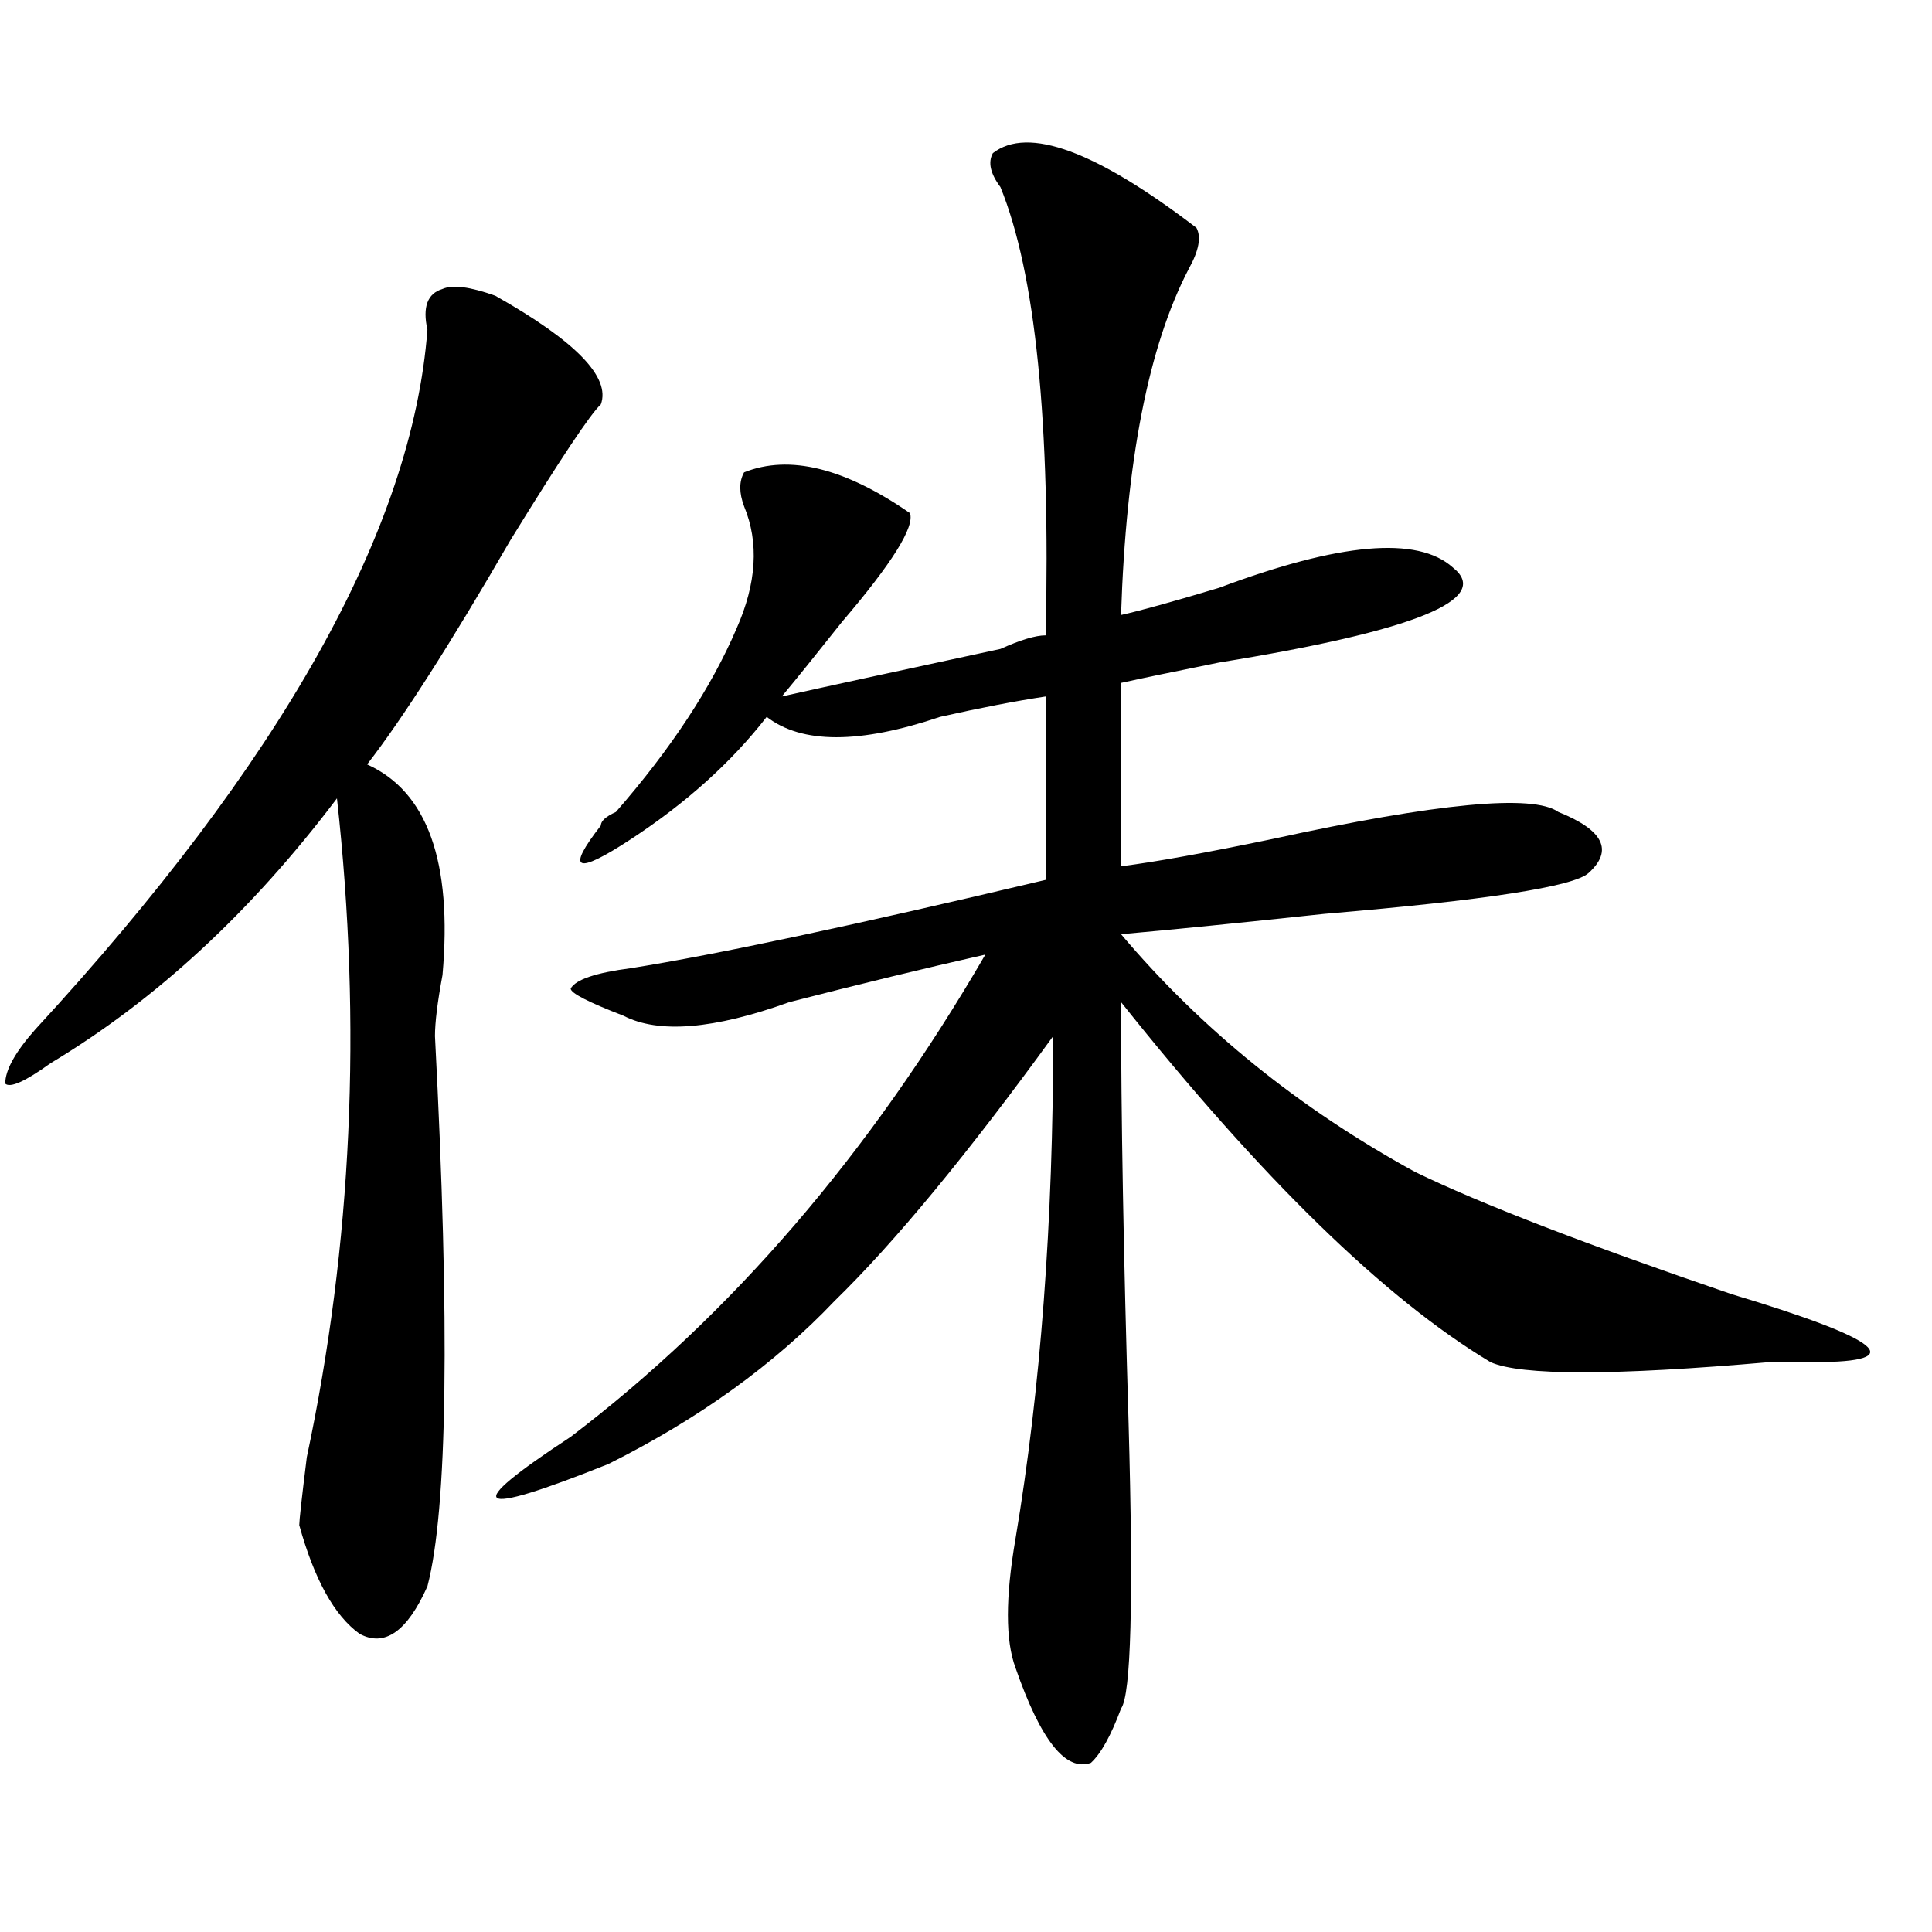
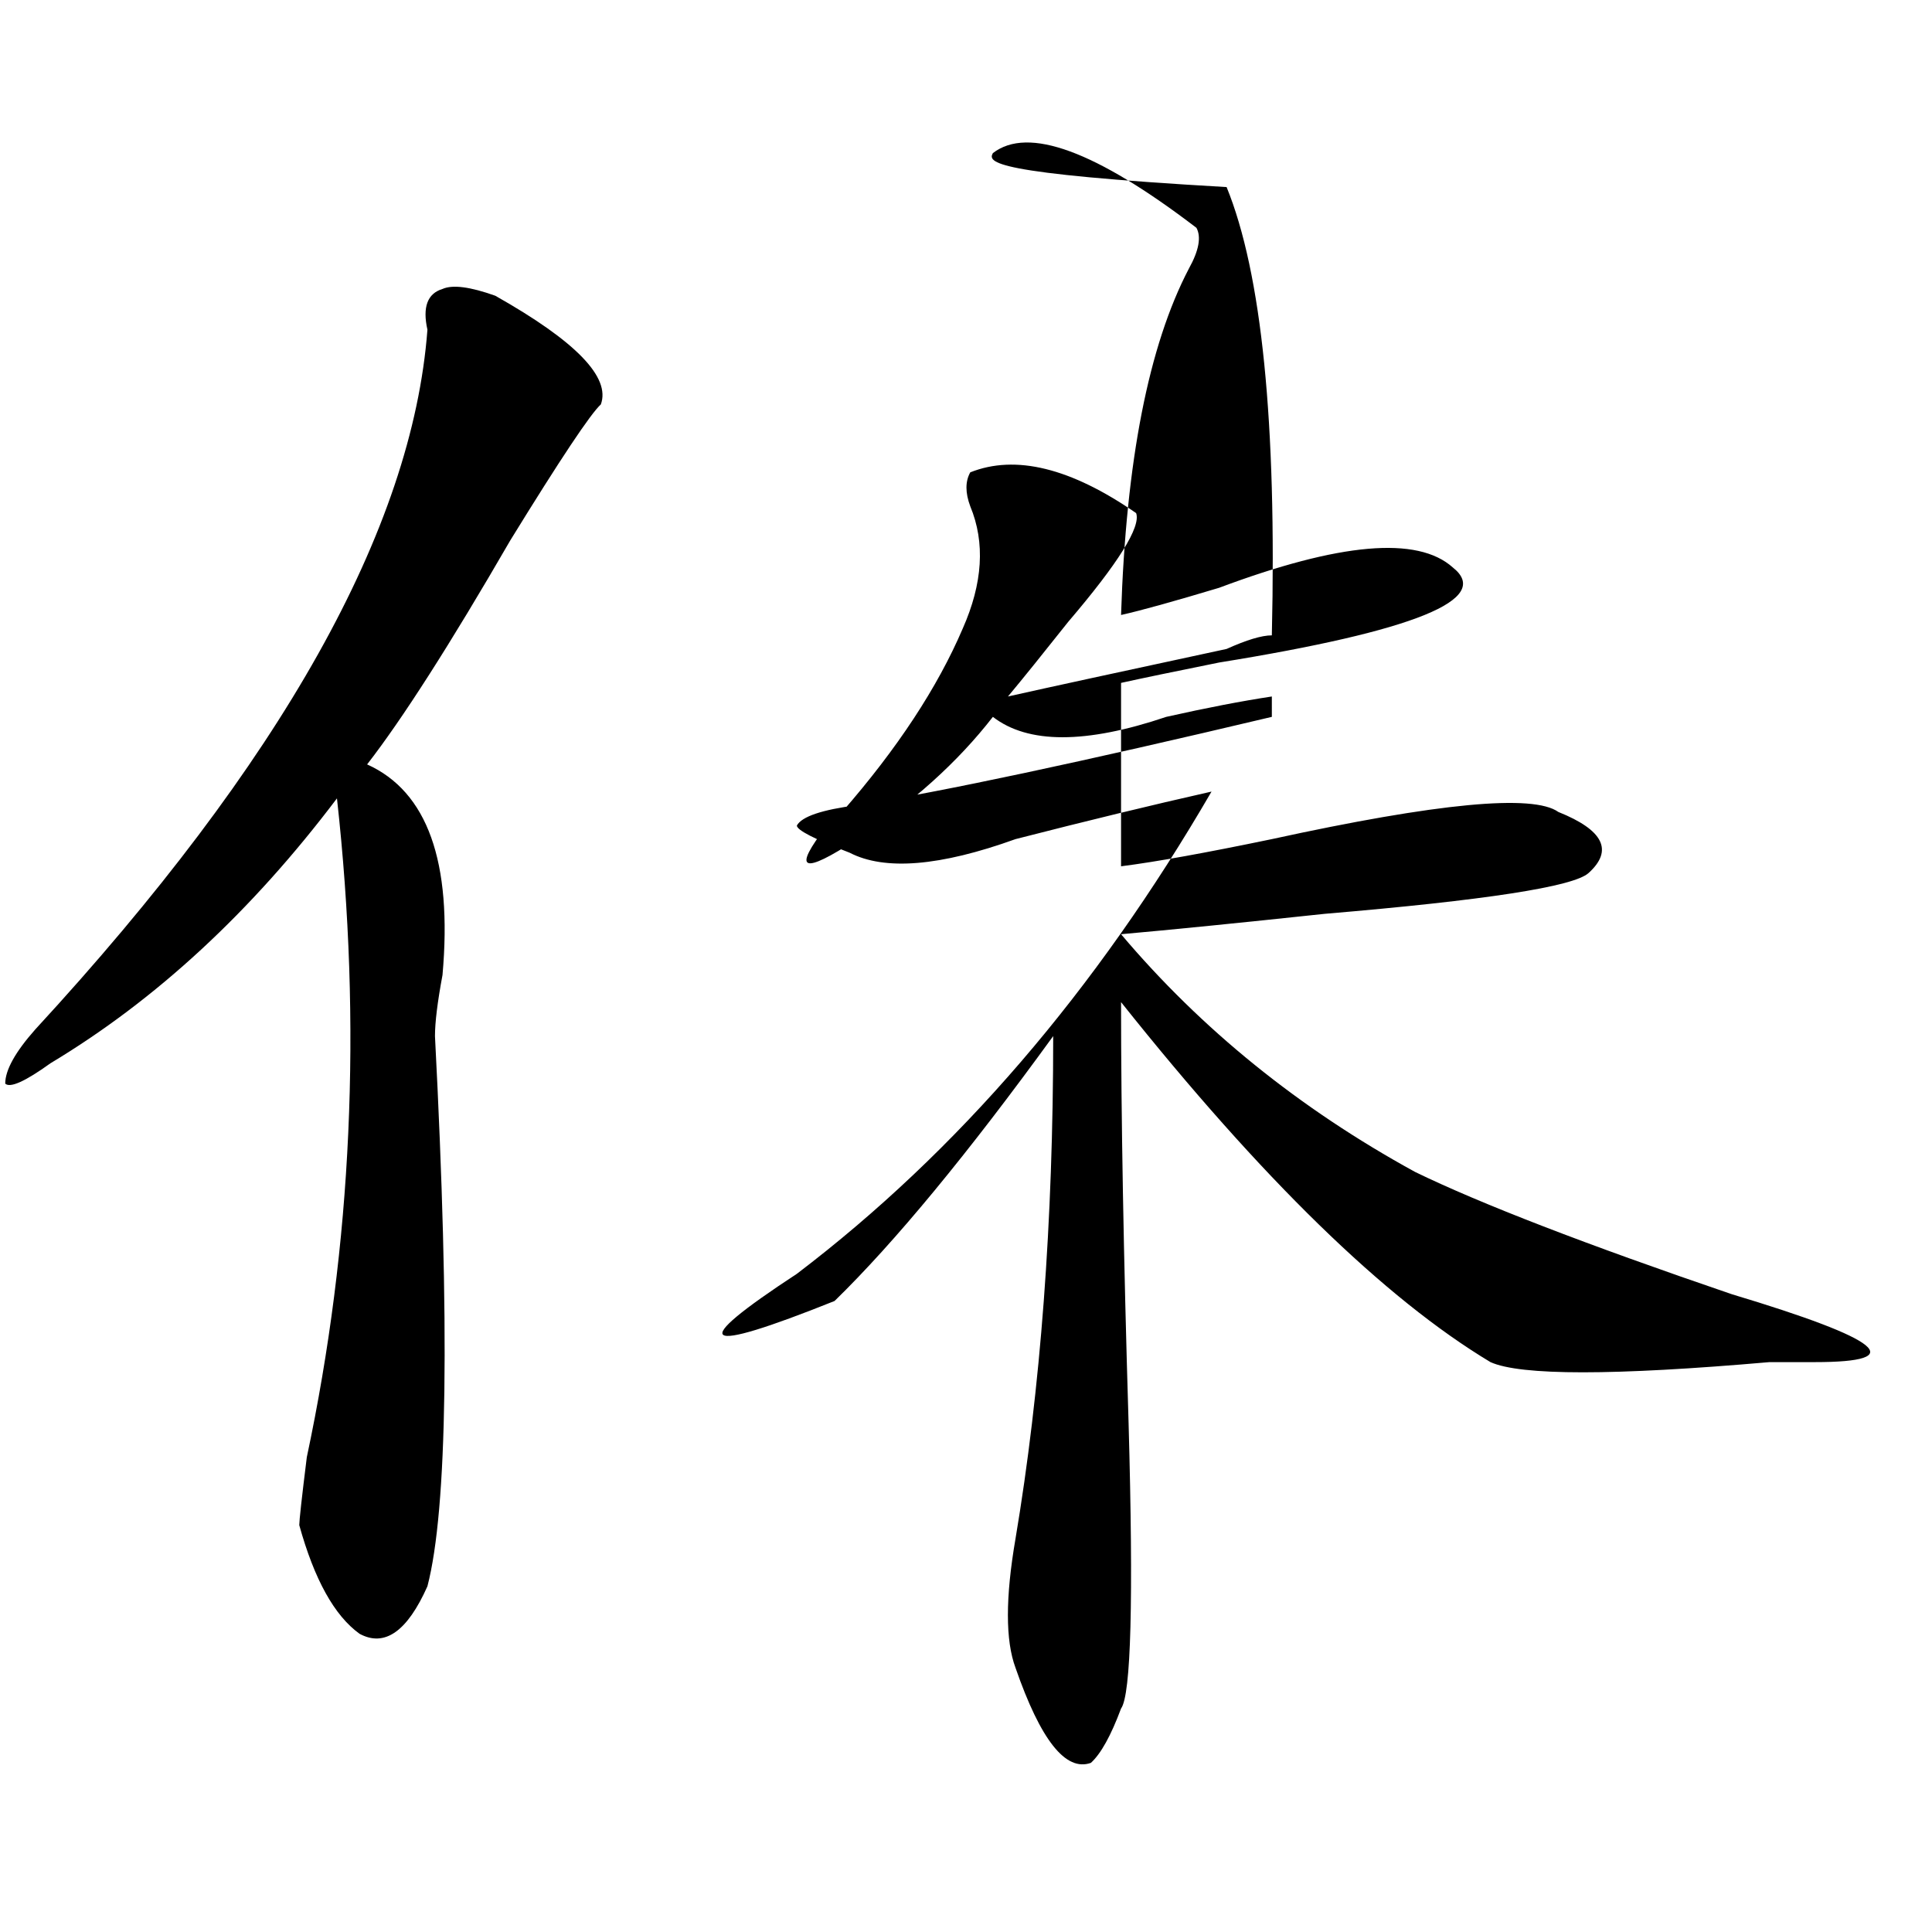
<svg xmlns="http://www.w3.org/2000/svg" version="1.1" id="图层_1" x="0px" y="0px" width="1000px" height="1000px" viewBox="0 0 1000 1000" enable-background="new 0 0 1000 1000" xml:space="preserve">
-   <path d="M310.992,209.328c-5.244,4.725-20.854,28.125-46.828,70.313c-31.219,53.943-55.975,92.615-74.145,116.016  c31.219,14.063,44.206,50.428,39.023,108.984c-2.622,14.063-3.902,24.609-3.902,31.641c7.805,150.019,6.463,244.94-3.902,284.766  c-10.427,23.4-22.134,31.641-35.121,24.609c-13.049-9.394-23.414-28.125-31.219-56.25c0-2.307,1.28-14.063,3.902-35.156  c23.414-110.138,28.597-223.791,15.609-341.016C130.143,471.847,80.754,517.55,26.121,550.344  c-13.049,9.394-20.854,12.909-23.414,10.547c0-7.031,5.183-16.369,15.609-28.125c127.436-138.263,195.117-258.947,202.922-362.109  c-2.622-11.7,0-18.731,7.805-21.094c5.183-2.307,14.268-1.153,27.316,3.516C297.943,176.534,316.175,195.266,310.992,209.328z   M513.914,79.25c18.17-14.063,53.291-1.153,105.363,38.672c2.561,4.725,1.28,11.756-3.902,21.094  c-20.854,39.881-32.561,99.646-35.121,179.297c10.365-2.307,27.316-7.031,50.73-14.063c62.438-23.4,102.741-26.916,120.973-10.547  c20.792,16.425-19.512,32.85-120.973,49.219c-23.414,4.725-40.365,8.24-50.73,10.547v94.922c18.17-2.307,44.206-7.031,78.047-14.063  c85.852-18.731,135.24-23.4,148.289-14.063c23.414,9.394,28.597,19.94,15.609,31.641c-7.805,7.031-53.353,14.063-136.582,21.094  c-44.268,4.725-79.389,8.24-105.363,10.547c41.584,49.219,92.314,90.253,152.191,123.047  c33.779,16.425,88.412,37.519,163.898,63.281c78.047,23.456,92.314,35.156,42.926,35.156c-2.622,0-10.427,0-23.414,0  c-80.669,7.031-128.777,7.031-144.387,0c-54.633-32.794-118.412-94.922-191.215-186.328c0,58.612,1.28,131.287,3.902,217.969  c2.561,91.406,1.28,140.625-3.902,147.656c-5.244,14.063-10.427,23.4-15.609,28.125c-13.049,4.669-26.036-11.756-39.023-49.219  c-5.244-14.063-5.244-36.365,0-66.797c12.987-77.344,19.512-164.025,19.512-260.156c-44.268,60.975-81.949,106.678-113.168,137.109  c-31.219,32.85-70.242,60.975-117.07,84.375c-70.242,28.125-76.767,23.456-19.512-14.063  c83.229-63.281,154.752-146.447,214.629-249.609c-31.219,7.031-65.06,15.271-101.461,24.609  c-39.023,14.063-67.682,16.425-85.852,7.031c-18.231-7.031-27.316-11.7-27.316-14.063c2.561-4.669,12.987-8.185,31.219-10.547  c44.206-7.031,115.729-22.247,214.629-45.703V360.5c-15.609,2.362-33.841,5.878-54.633,10.547  c-41.646,14.063-71.584,14.063-89.754,0c-18.231,23.456-41.646,44.55-70.242,63.281c-28.658,18.787-33.841,16.425-15.609-7.031  c0-2.307,2.561-4.669,7.805-7.031c28.597-32.794,49.389-64.435,62.438-94.922c10.365-23.4,11.707-44.494,3.902-63.281  c-2.622-7.031-2.622-12.854,0-17.578c23.414-9.338,52.011-2.307,85.852,21.094c2.561,7.031-9.146,25.818-35.121,56.25  c-13.049,16.425-23.414,29.334-31.219,38.672c20.792-4.669,58.535-12.854,113.168-24.609c10.365-4.669,18.17-7.031,23.414-7.031  c2.561-110.138-5.244-187.481-23.414-232.031C512.572,89.797,511.292,83.975,513.914,79.25z" />
+   <path d="M310.992,209.328c-5.244,4.725-20.854,28.125-46.828,70.313c-31.219,53.943-55.975,92.615-74.145,116.016  c31.219,14.063,44.206,50.428,39.023,108.984c-2.622,14.063-3.902,24.609-3.902,31.641c7.805,150.019,6.463,244.94-3.902,284.766  c-10.427,23.4-22.134,31.641-35.121,24.609c-13.049-9.394-23.414-28.125-31.219-56.25c0-2.307,1.28-14.063,3.902-35.156  c23.414-110.138,28.597-223.791,15.609-341.016C130.143,471.847,80.754,517.55,26.121,550.344  c-13.049,9.394-20.854,12.909-23.414,10.547c0-7.031,5.183-16.369,15.609-28.125c127.436-138.263,195.117-258.947,202.922-362.109  c-2.622-11.7,0-18.731,7.805-21.094c5.183-2.307,14.268-1.153,27.316,3.516C297.943,176.534,316.175,195.266,310.992,209.328z   M513.914,79.25c18.17-14.063,53.291-1.153,105.363,38.672c2.561,4.725,1.28,11.756-3.902,21.094  c-20.854,39.881-32.561,99.646-35.121,179.297c10.365-2.307,27.316-7.031,50.73-14.063c62.438-23.4,102.741-26.916,120.973-10.547  c20.792,16.425-19.512,32.85-120.973,49.219c-23.414,4.725-40.365,8.24-50.73,10.547v94.922c18.17-2.307,44.206-7.031,78.047-14.063  c85.852-18.731,135.24-23.4,148.289-14.063c23.414,9.394,28.597,19.94,15.609,31.641c-7.805,7.031-53.353,14.063-136.582,21.094  c-44.268,4.725-79.389,8.24-105.363,10.547c41.584,49.219,92.314,90.253,152.191,123.047  c33.779,16.425,88.412,37.519,163.898,63.281c78.047,23.456,92.314,35.156,42.926,35.156c-2.622,0-10.427,0-23.414,0  c-80.669,7.031-128.777,7.031-144.387,0c-54.633-32.794-118.412-94.922-191.215-186.328c0,58.612,1.28,131.287,3.902,217.969  c2.561,91.406,1.28,140.625-3.902,147.656c-5.244,14.063-10.427,23.4-15.609,28.125c-13.049,4.669-26.036-11.756-39.023-49.219  c-5.244-14.063-5.244-36.365,0-66.797c12.987-77.344,19.512-164.025,19.512-260.156c-44.268,60.975-81.949,106.678-113.168,137.109  c-70.242,28.125-76.767,23.456-19.512-14.063  c83.229-63.281,154.752-146.447,214.629-249.609c-31.219,7.031-65.06,15.271-101.461,24.609  c-39.023,14.063-67.682,16.425-85.852,7.031c-18.231-7.031-27.316-11.7-27.316-14.063c2.561-4.669,12.987-8.185,31.219-10.547  c44.206-7.031,115.729-22.247,214.629-45.703V360.5c-15.609,2.362-33.841,5.878-54.633,10.547  c-41.646,14.063-71.584,14.063-89.754,0c-18.231,23.456-41.646,44.55-70.242,63.281c-28.658,18.787-33.841,16.425-15.609-7.031  c0-2.307,2.561-4.669,7.805-7.031c28.597-32.794,49.389-64.435,62.438-94.922c10.365-23.4,11.707-44.494,3.902-63.281  c-2.622-7.031-2.622-12.854,0-17.578c23.414-9.338,52.011-2.307,85.852,21.094c2.561,7.031-9.146,25.818-35.121,56.25  c-13.049,16.425-23.414,29.334-31.219,38.672c20.792-4.669,58.535-12.854,113.168-24.609c10.365-4.669,18.17-7.031,23.414-7.031  c2.561-110.138-5.244-187.481-23.414-232.031C512.572,89.797,511.292,83.975,513.914,79.25z" />
</svg>